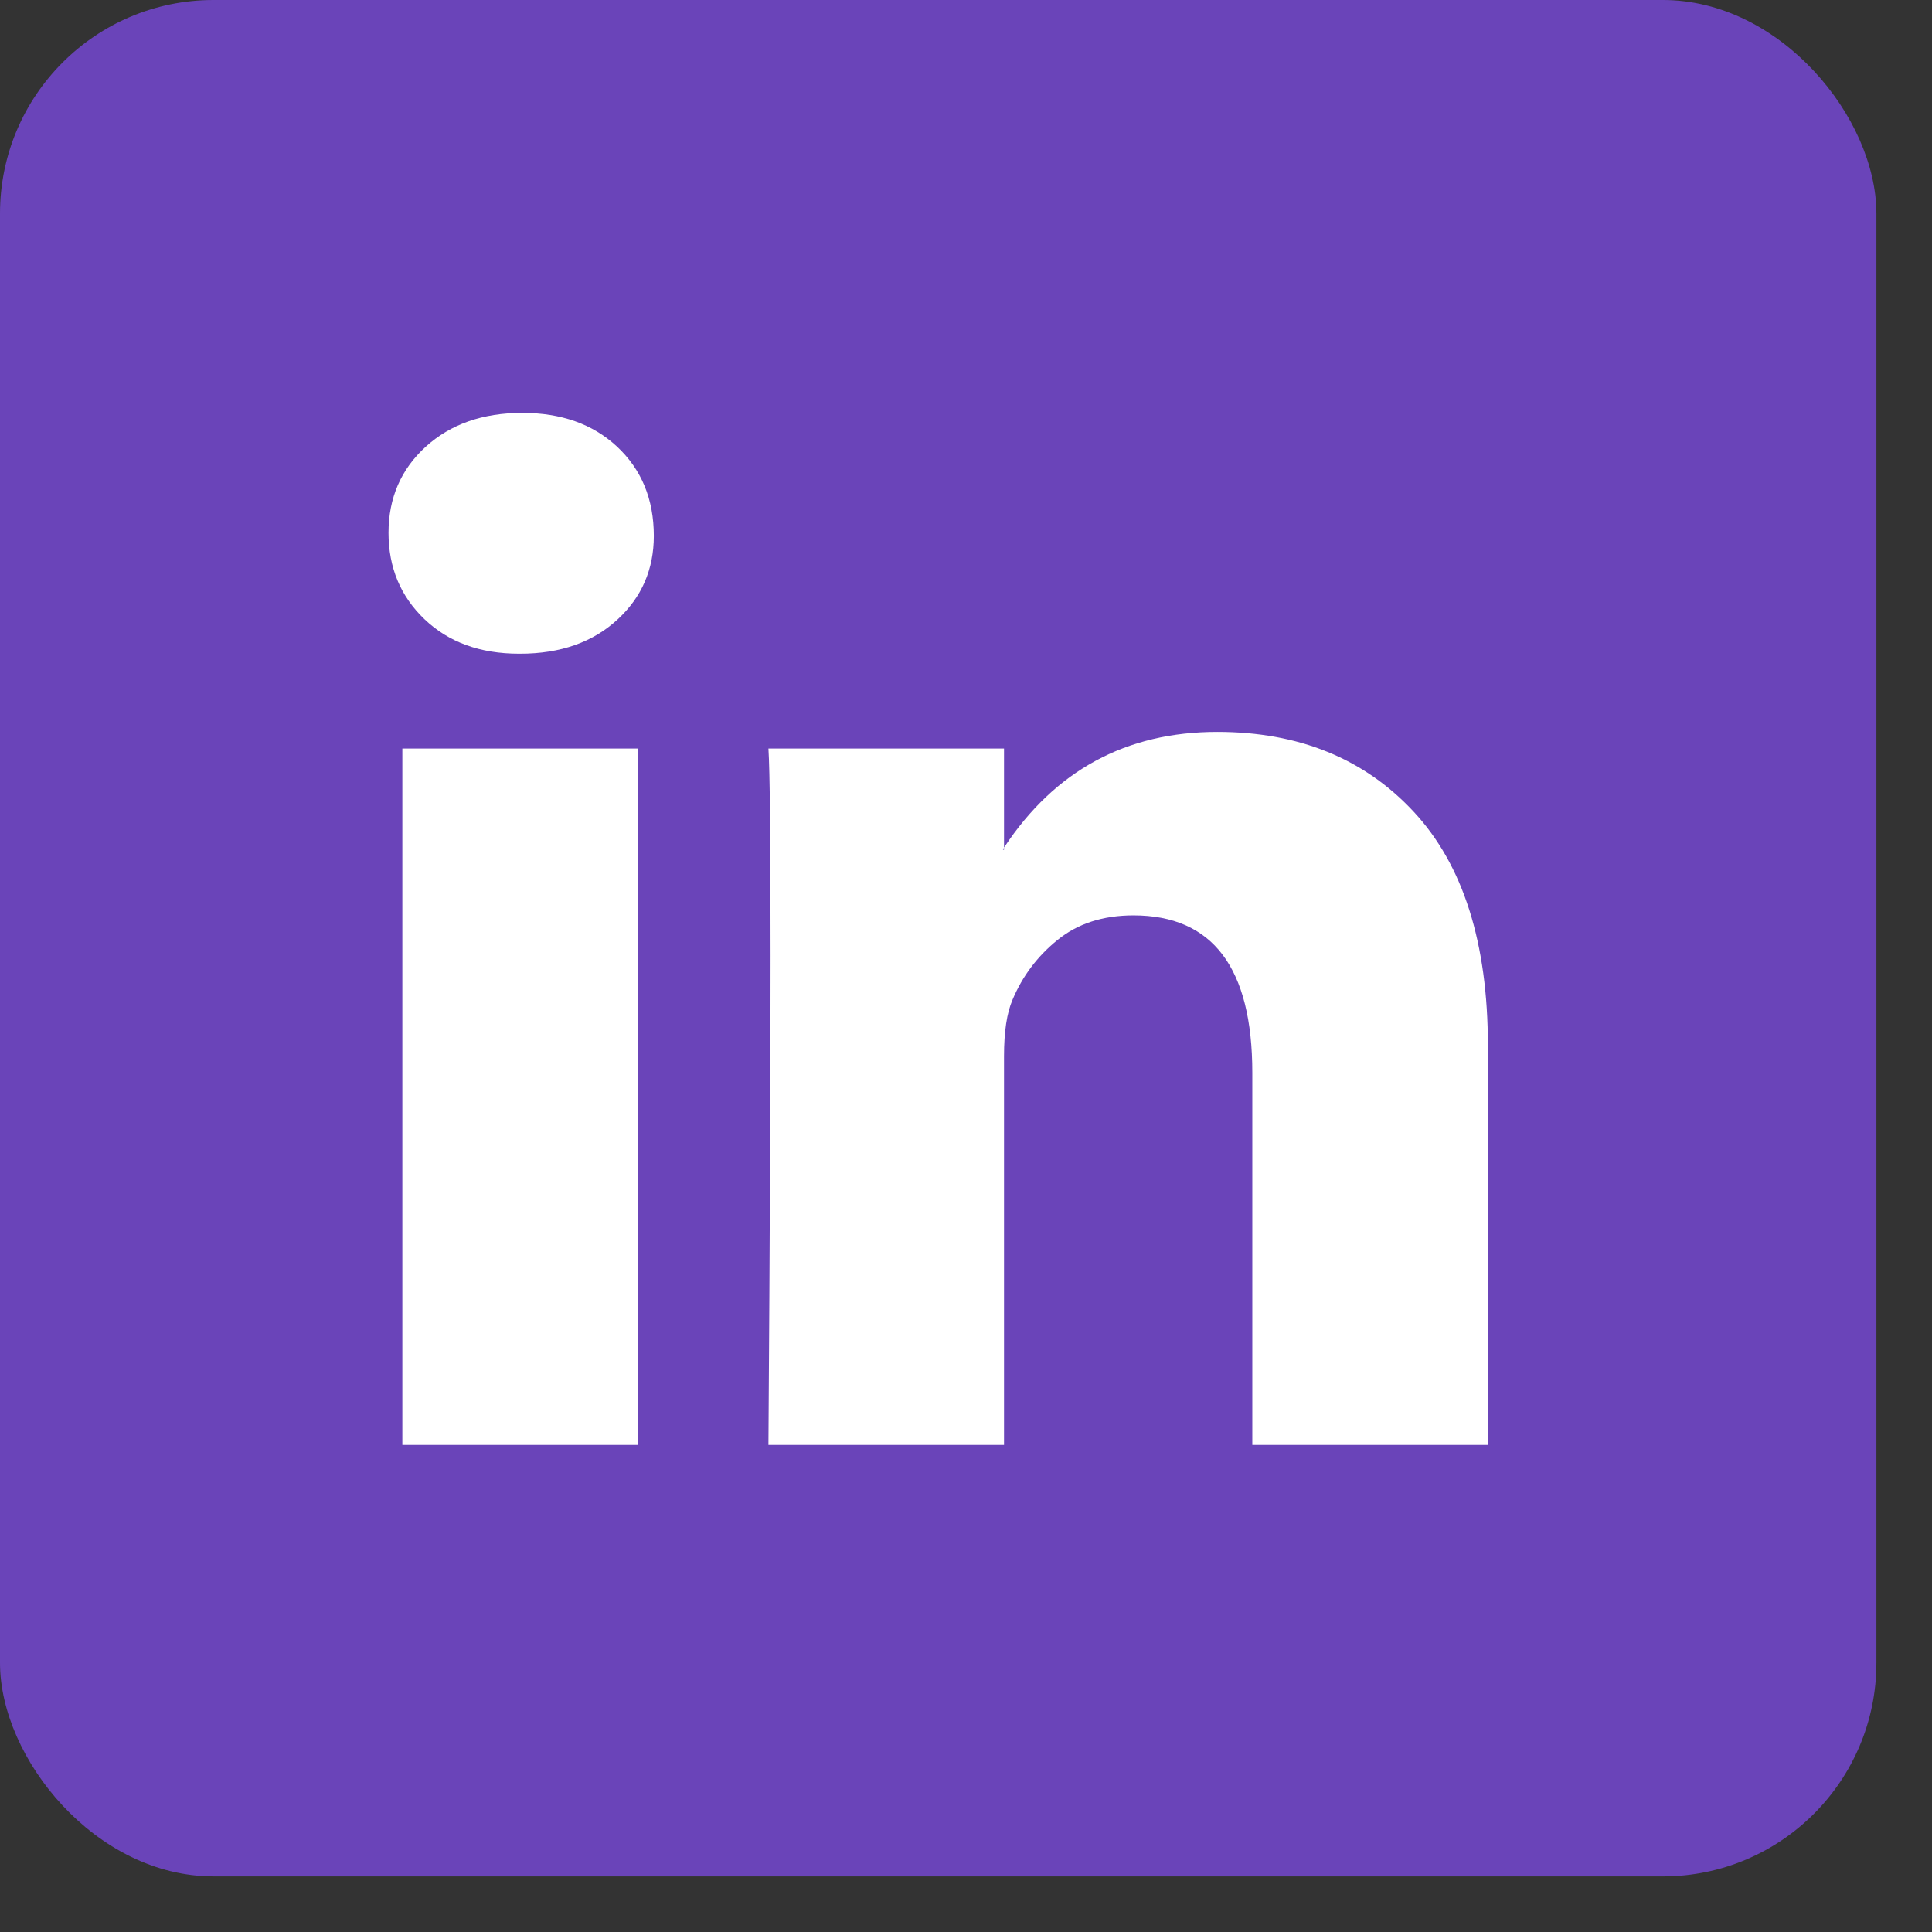
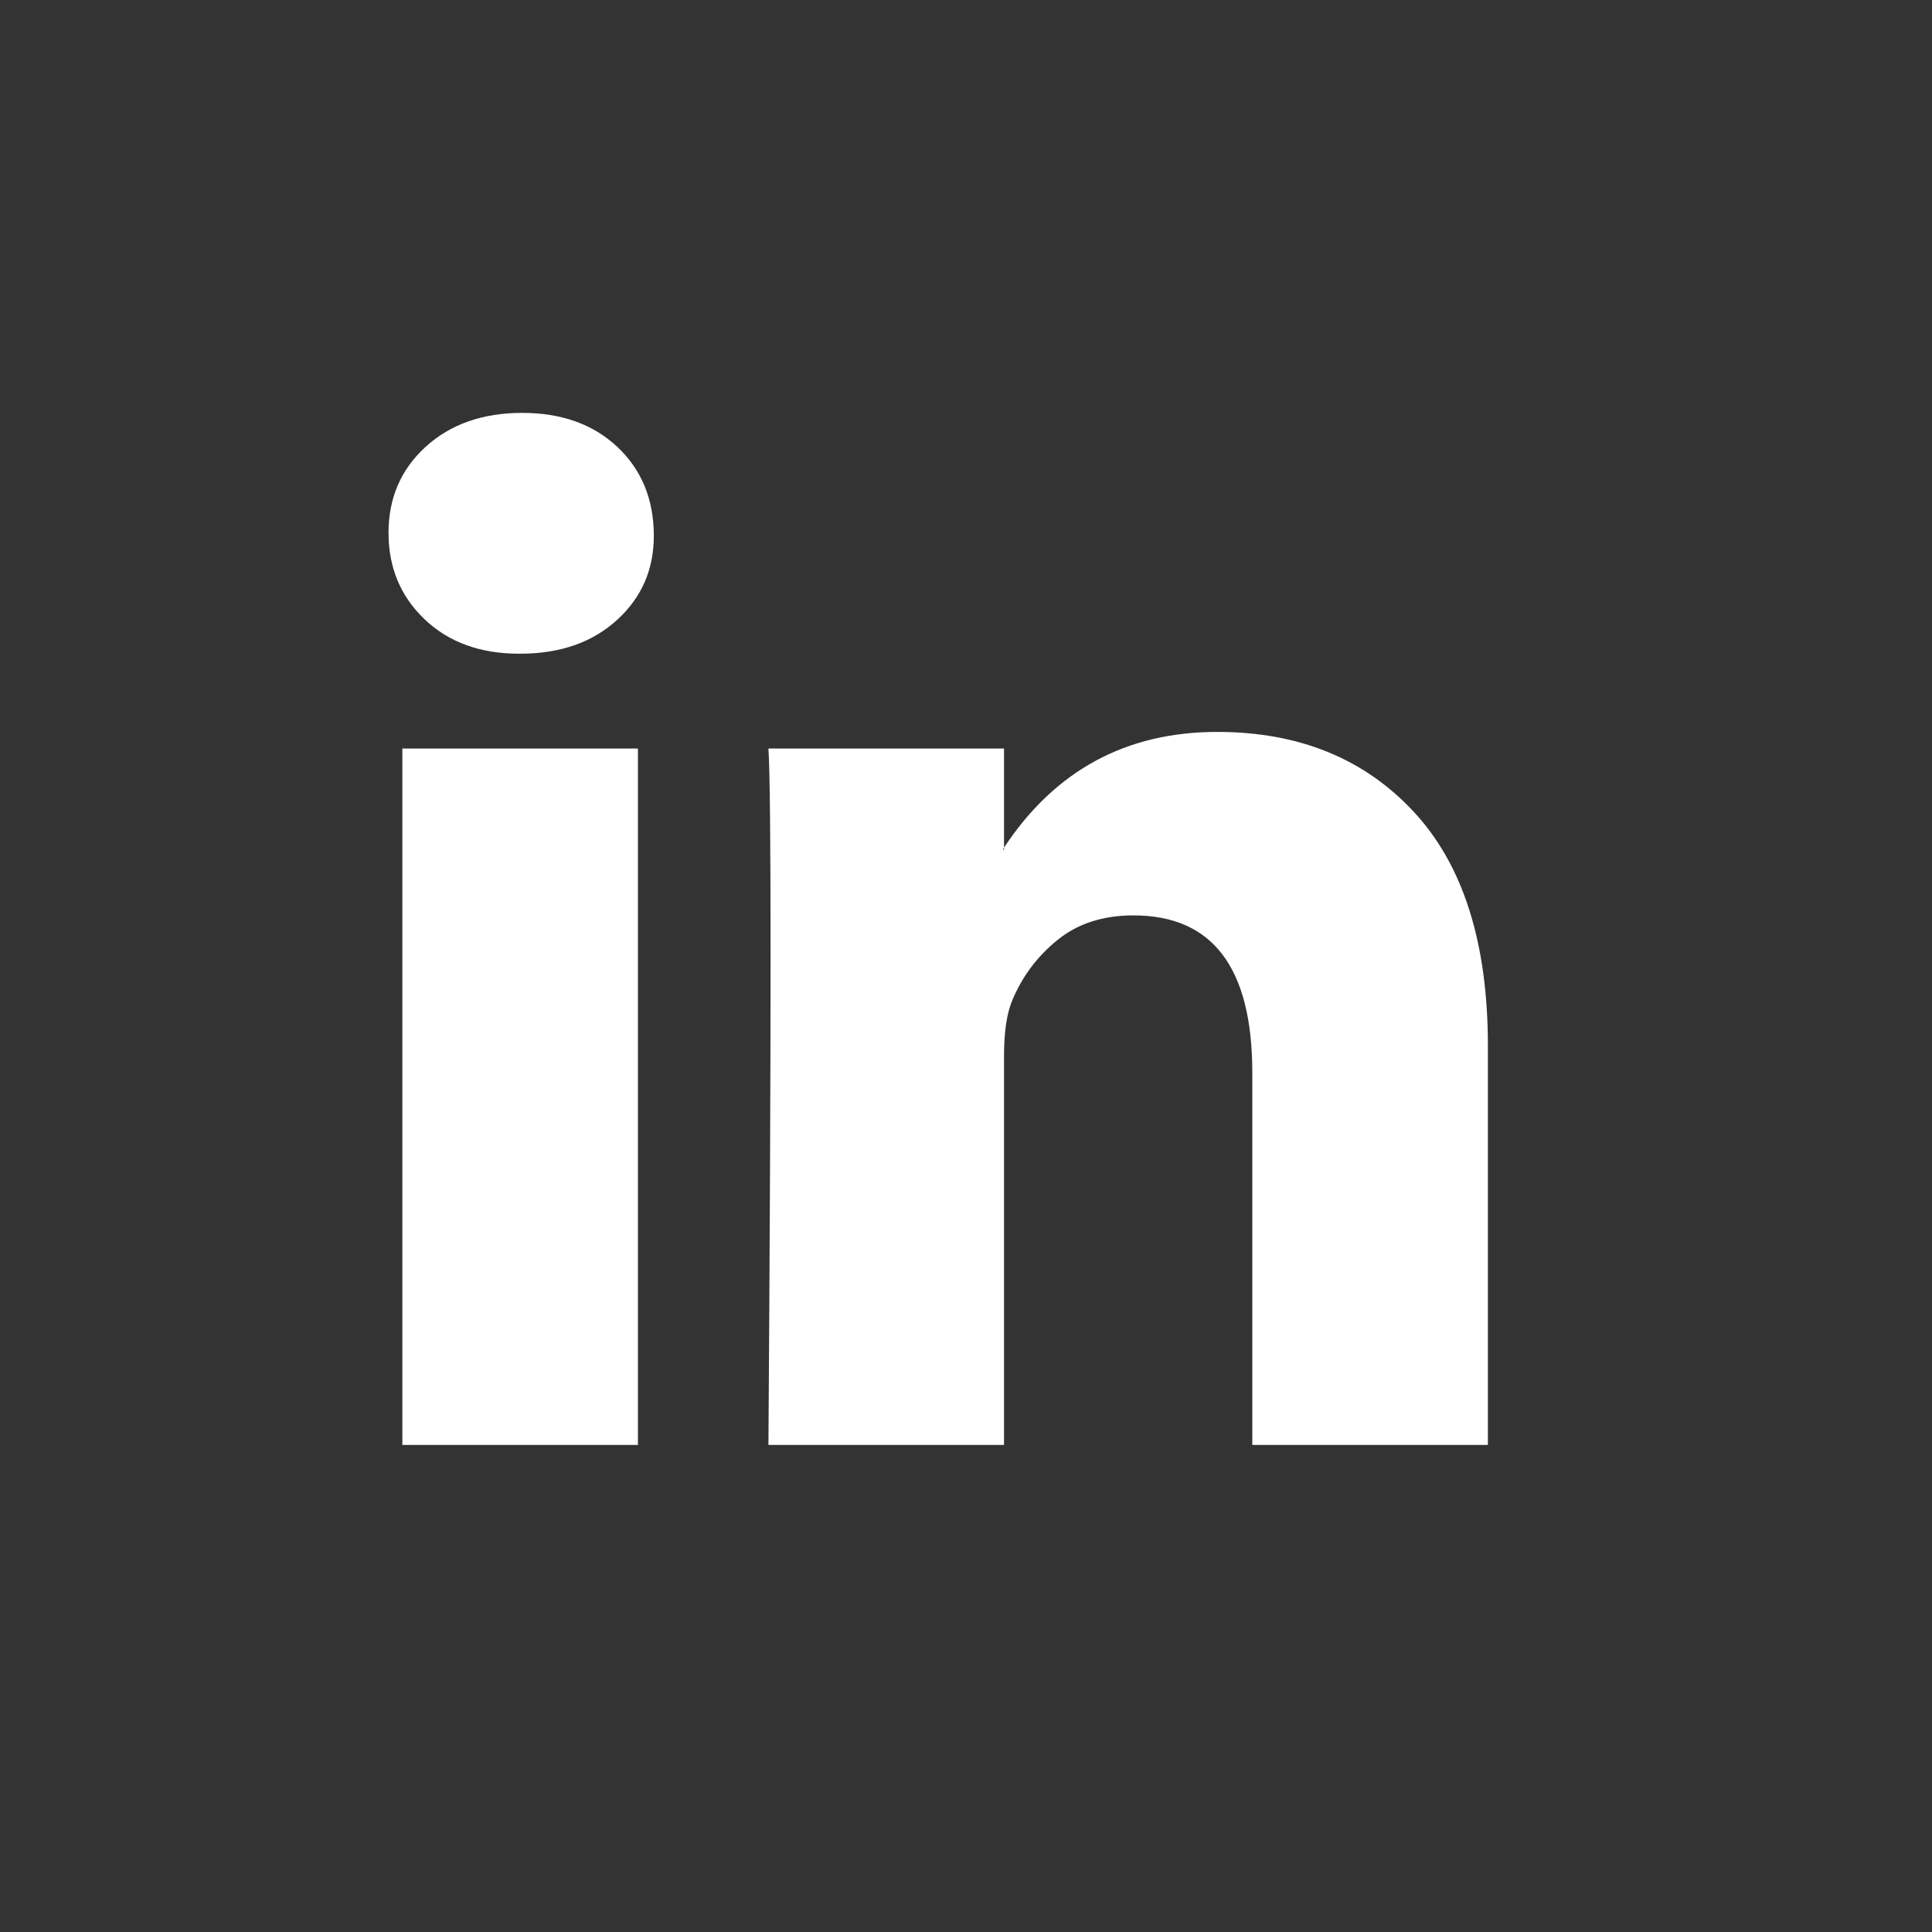
<svg xmlns="http://www.w3.org/2000/svg" width="31" height="31" viewBox="0 0 31 31" fill="none">
  <rect x="0" y="0" width="31" height="31" fill="#333333" stroke="none" />
-   <rect width="30.108" height="30.108" rx="3.426" fill="#6A44B9" />
  <path d="M6.234 8.549C6.234 7.991 6.433 7.531 6.83 7.169C7.228 6.807 7.744 6.625 8.38 6.625C9.004 6.625 9.509 6.804 9.895 7.161C10.292 7.529 10.491 8.008 10.491 8.599C10.491 9.134 10.298 9.58 9.912 9.937C9.515 10.305 8.993 10.489 8.346 10.489H8.329C7.704 10.489 7.199 10.305 6.813 9.937C6.427 9.569 6.234 9.107 6.234 8.549ZM6.456 23.185V12.011H10.236V23.185H6.456ZM12.33 23.185H16.11V16.946C16.11 16.555 16.155 16.254 16.246 16.043C16.405 15.663 16.646 15.343 16.97 15.081C17.293 14.819 17.699 14.688 18.187 14.688C19.459 14.688 20.094 15.53 20.094 17.213V23.185H23.874V16.778C23.874 15.128 23.477 13.876 22.682 13.023C21.888 12.17 20.838 11.744 19.532 11.744C18.068 11.744 16.927 12.363 16.11 13.6V13.634H16.093L16.11 13.6V12.011H12.33C12.353 12.368 12.364 13.478 12.364 15.34C12.364 17.202 12.353 19.817 12.33 23.185Z" fill="white" />
</svg>